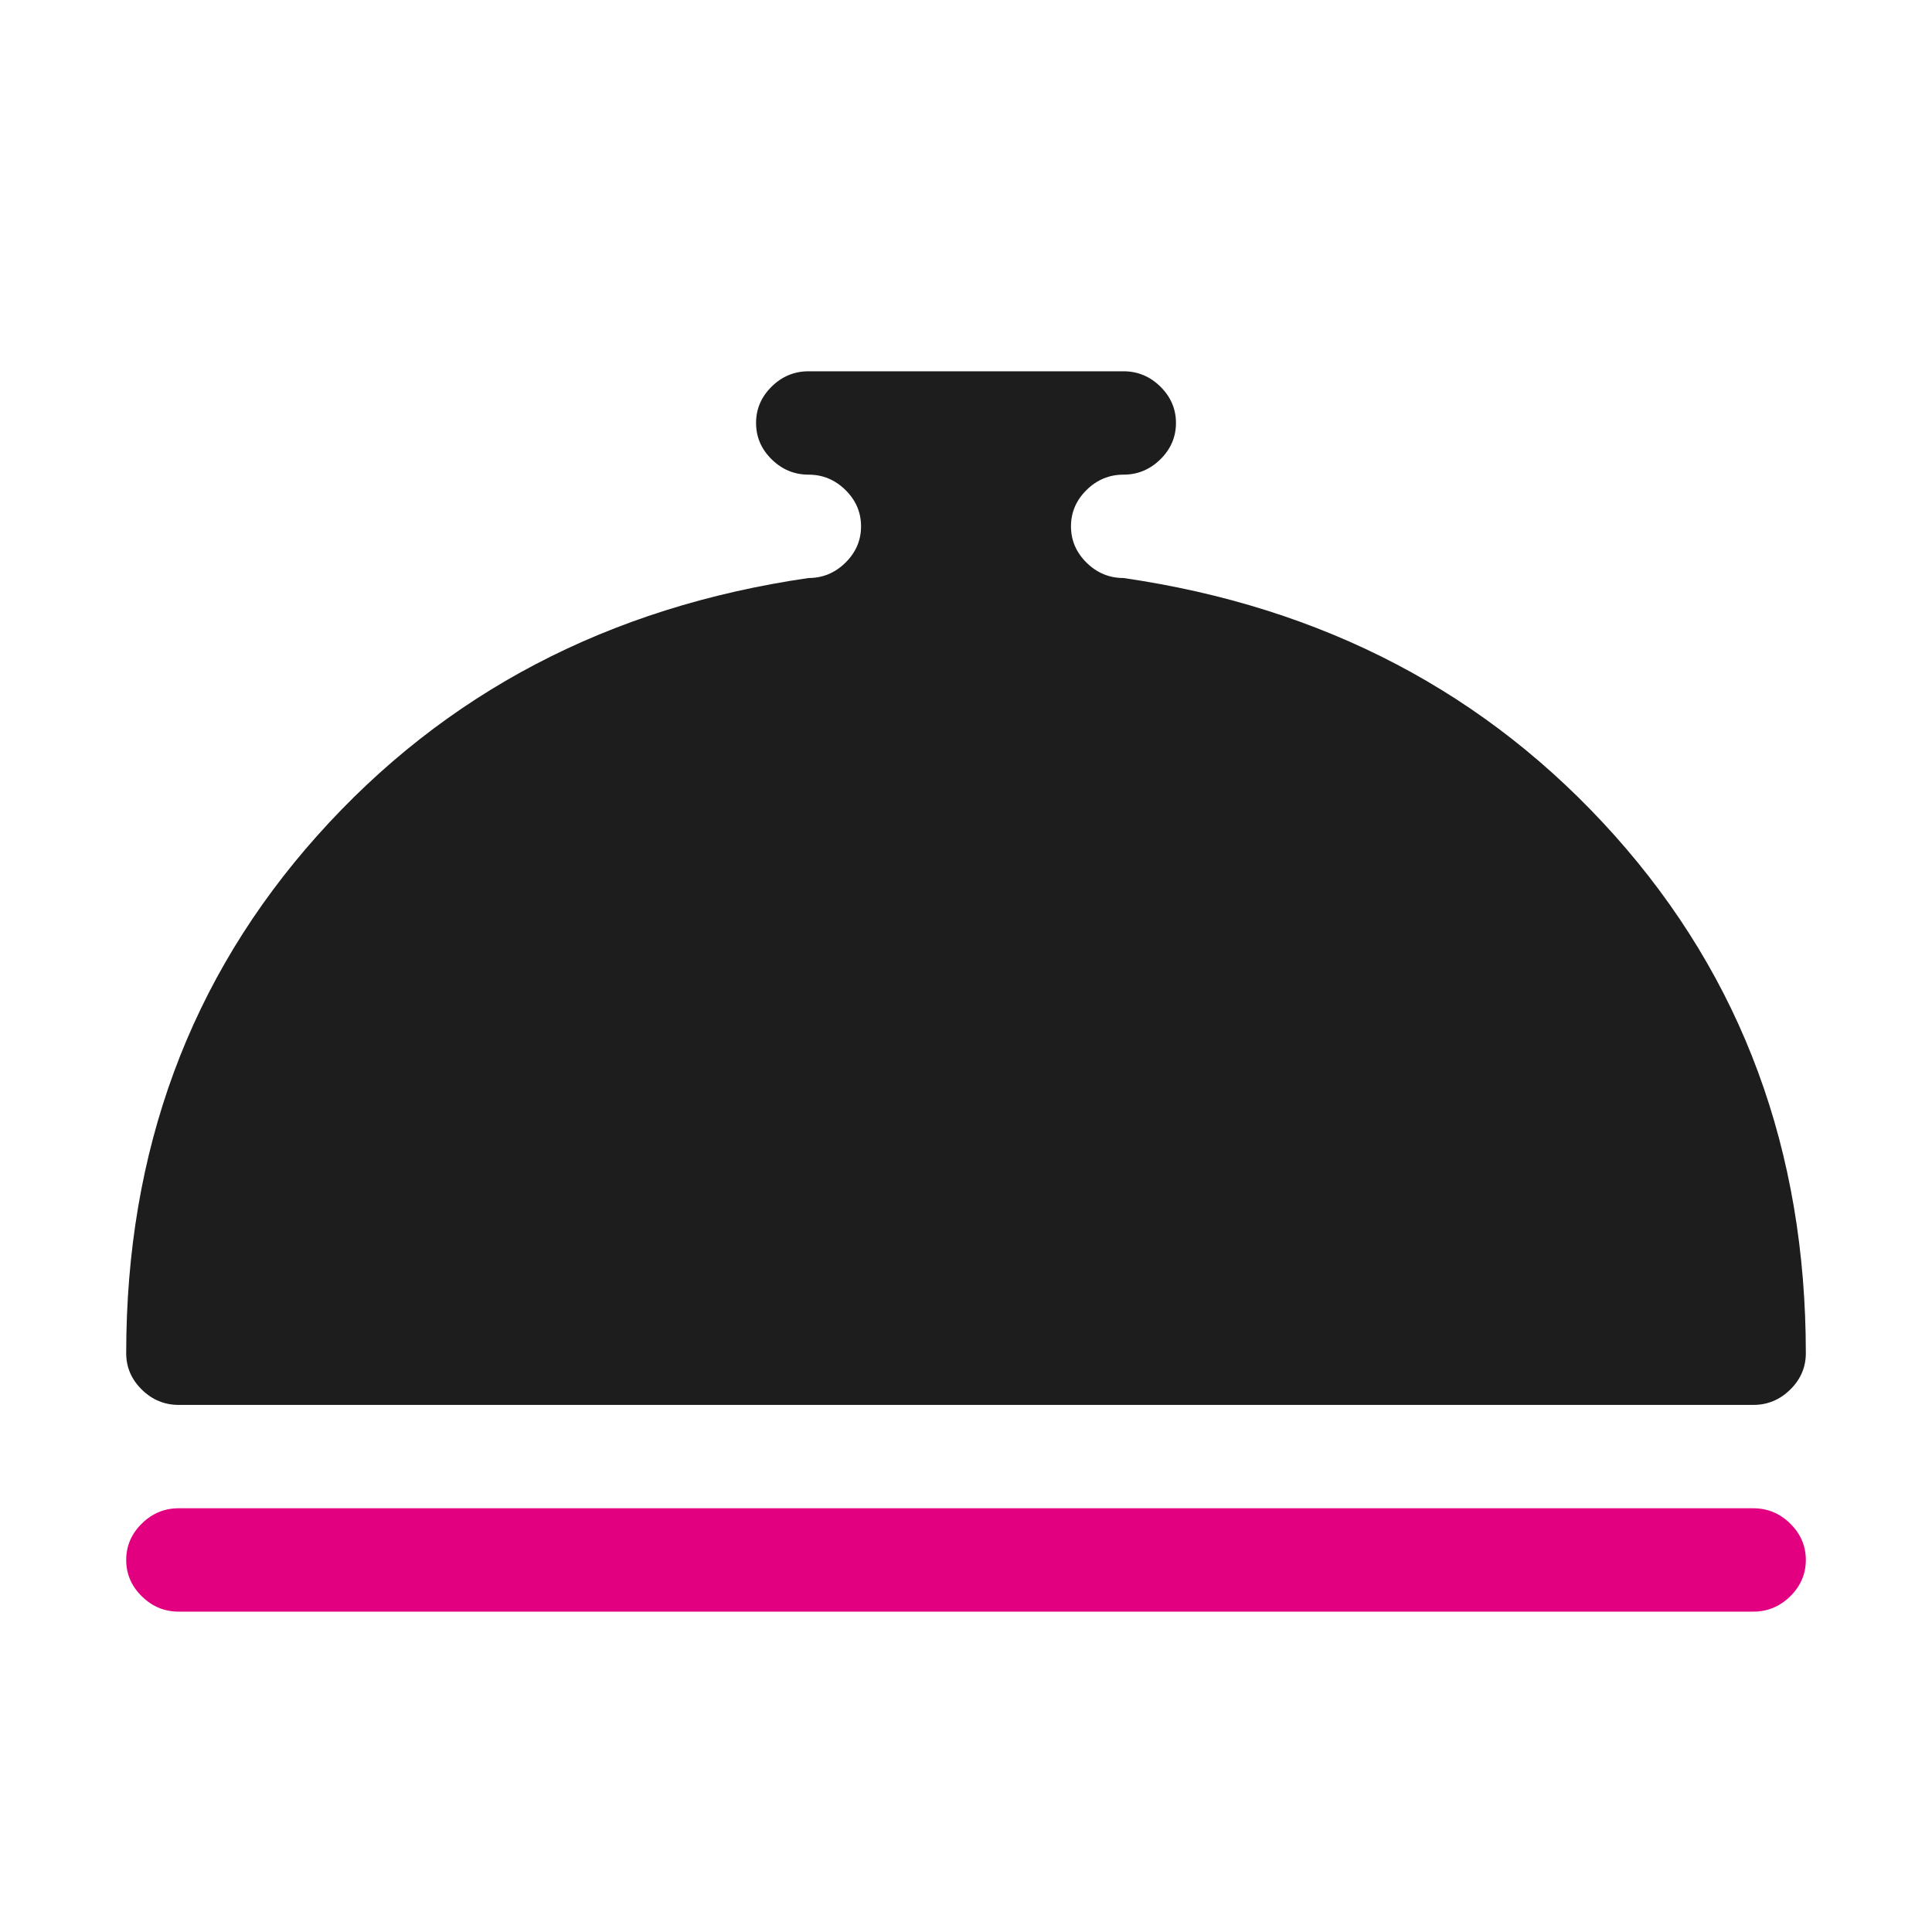
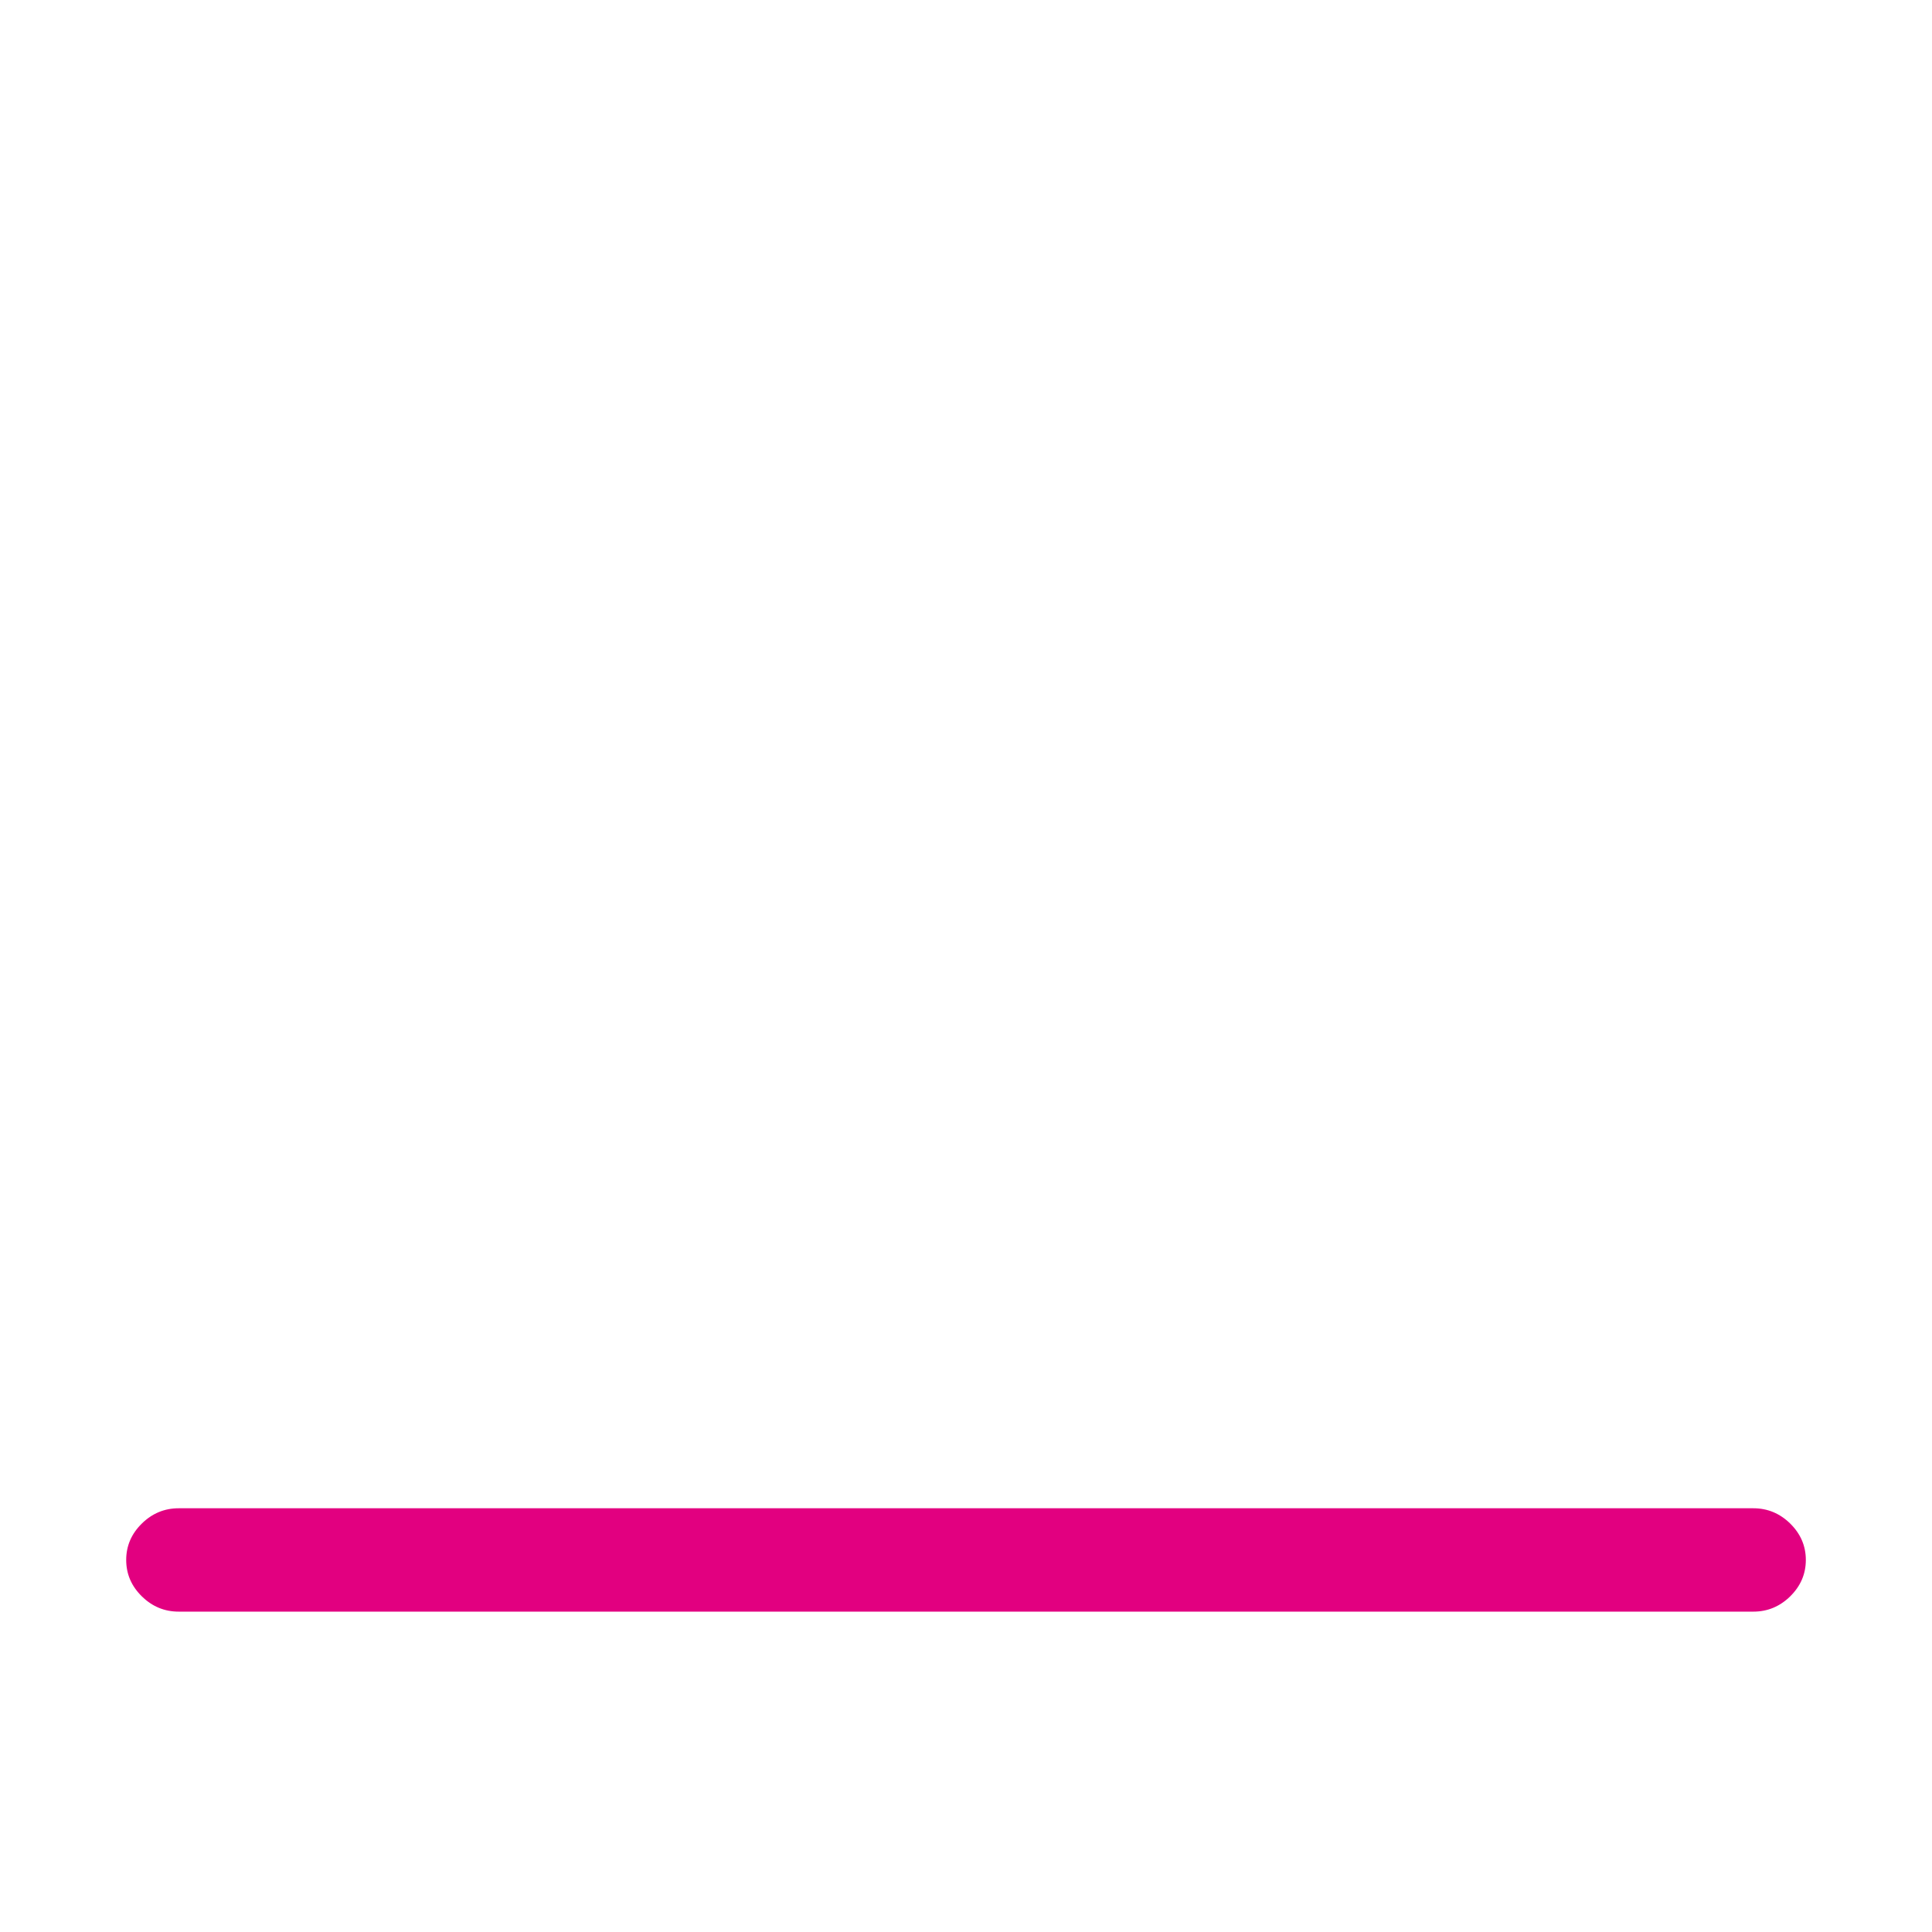
<svg xmlns="http://www.w3.org/2000/svg" width="62" height="62" viewBox="0 0 62 62" fill="none">
  <path d="M5.734 48.402H56.267C56.723 48.402 57.117 48.566 57.451 48.894C57.784 49.223 57.951 49.611 57.951 50.06C57.951 50.51 57.784 50.898 57.451 51.227C57.117 51.555 56.723 51.719 56.267 51.719H5.734C5.278 51.719 4.883 51.555 4.55 51.227C4.216 50.898 4.05 50.51 4.05 50.06C4.05 49.611 4.216 49.223 4.55 48.894C4.883 48.566 5.278 48.402 5.734 48.402Z" fill="#E20080" />
-   <path d="M56.267 45.085H5.734C5.278 45.085 4.883 44.921 4.55 44.593C4.216 44.264 4.05 43.876 4.05 43.426C4.05 36.931 6.094 31.394 10.182 26.816C14.27 22.238 19.525 19.482 25.947 18.549C26.403 18.549 26.798 18.385 27.131 18.057C27.465 17.728 27.632 17.34 27.632 16.89C27.632 16.441 27.465 16.053 27.131 15.724C26.798 15.396 26.403 15.232 25.947 15.232C25.491 15.232 25.096 15.068 24.763 14.74C24.429 14.411 24.263 14.023 24.263 13.573C24.263 13.124 24.429 12.736 24.763 12.407C25.096 12.079 25.491 11.915 25.947 11.915H36.054C36.51 11.915 36.905 12.079 37.238 12.407C37.571 12.736 37.738 13.124 37.738 13.573C37.738 14.023 37.571 14.411 37.238 14.74C36.905 15.068 36.51 15.232 36.054 15.232C35.597 15.232 35.203 15.396 34.869 15.724C34.536 16.053 34.369 16.441 34.369 16.89C34.369 17.34 34.536 17.728 34.869 18.057C35.203 18.385 35.597 18.549 36.054 18.549C42.475 19.482 47.73 22.238 51.819 26.816C55.907 31.394 57.951 36.931 57.951 43.426C57.951 43.876 57.784 44.264 57.451 44.593C57.117 44.921 56.723 45.085 56.267 45.085Z" fill="#1E1D1D" />
</svg>